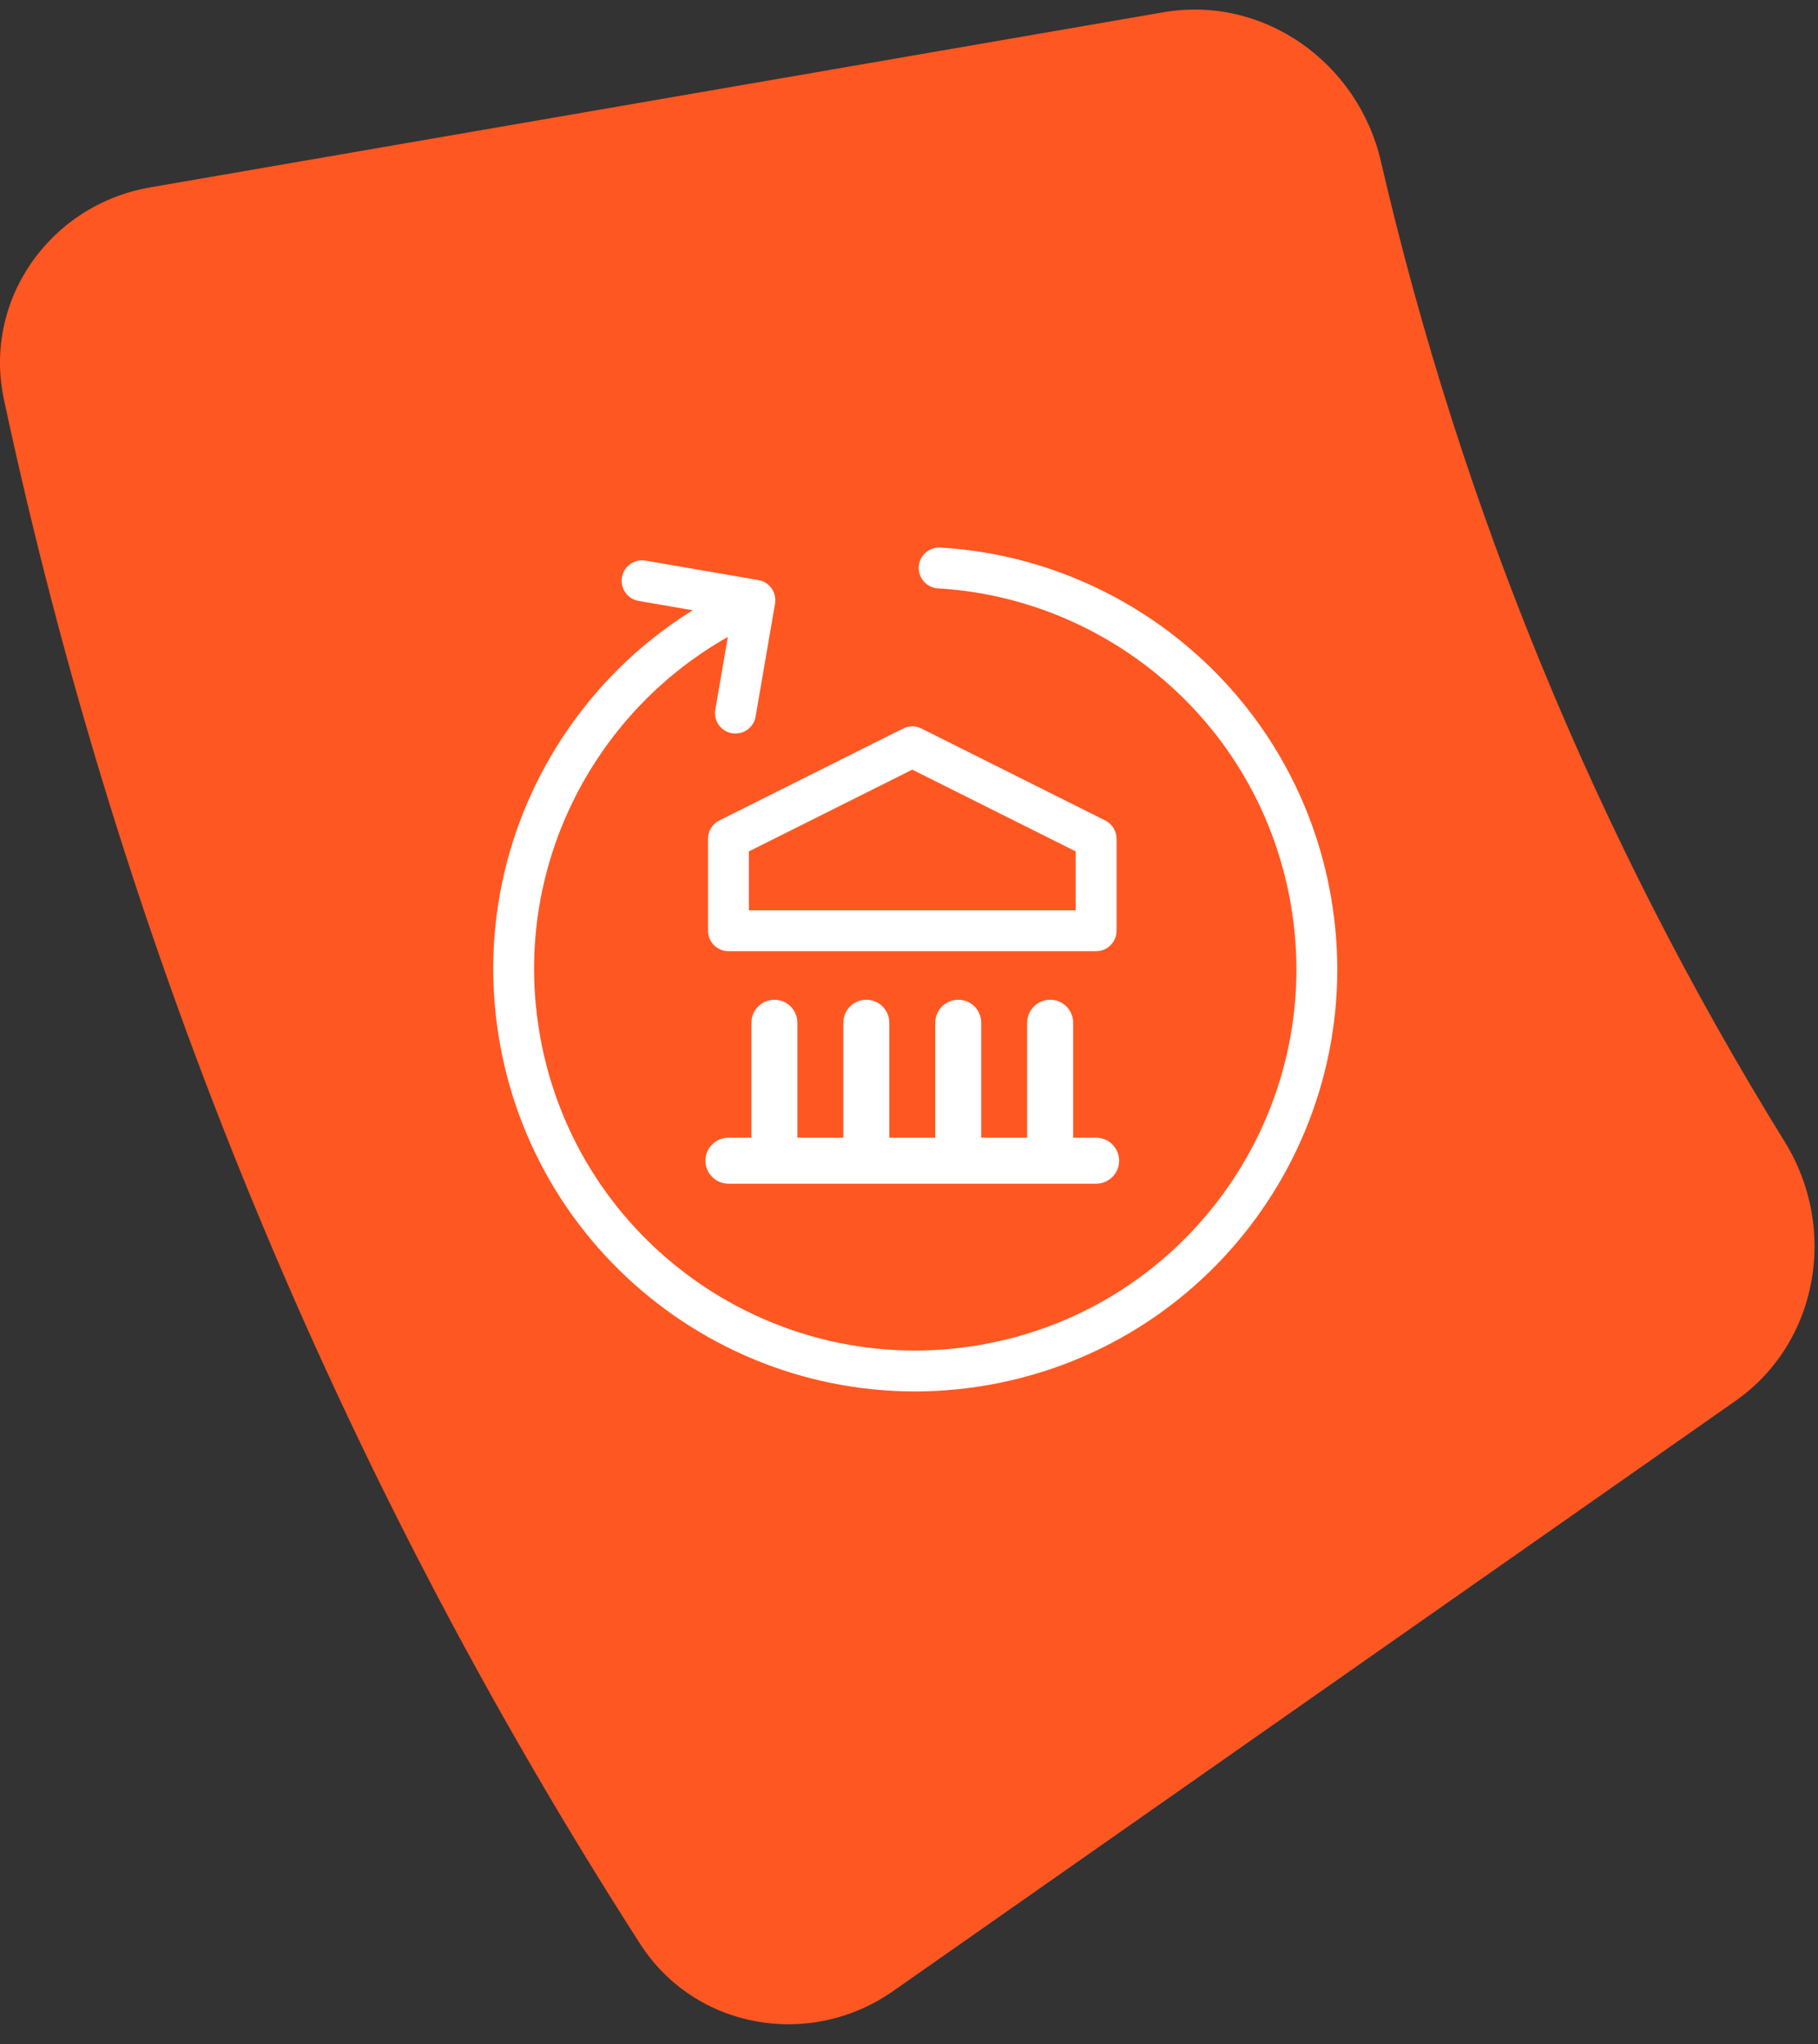
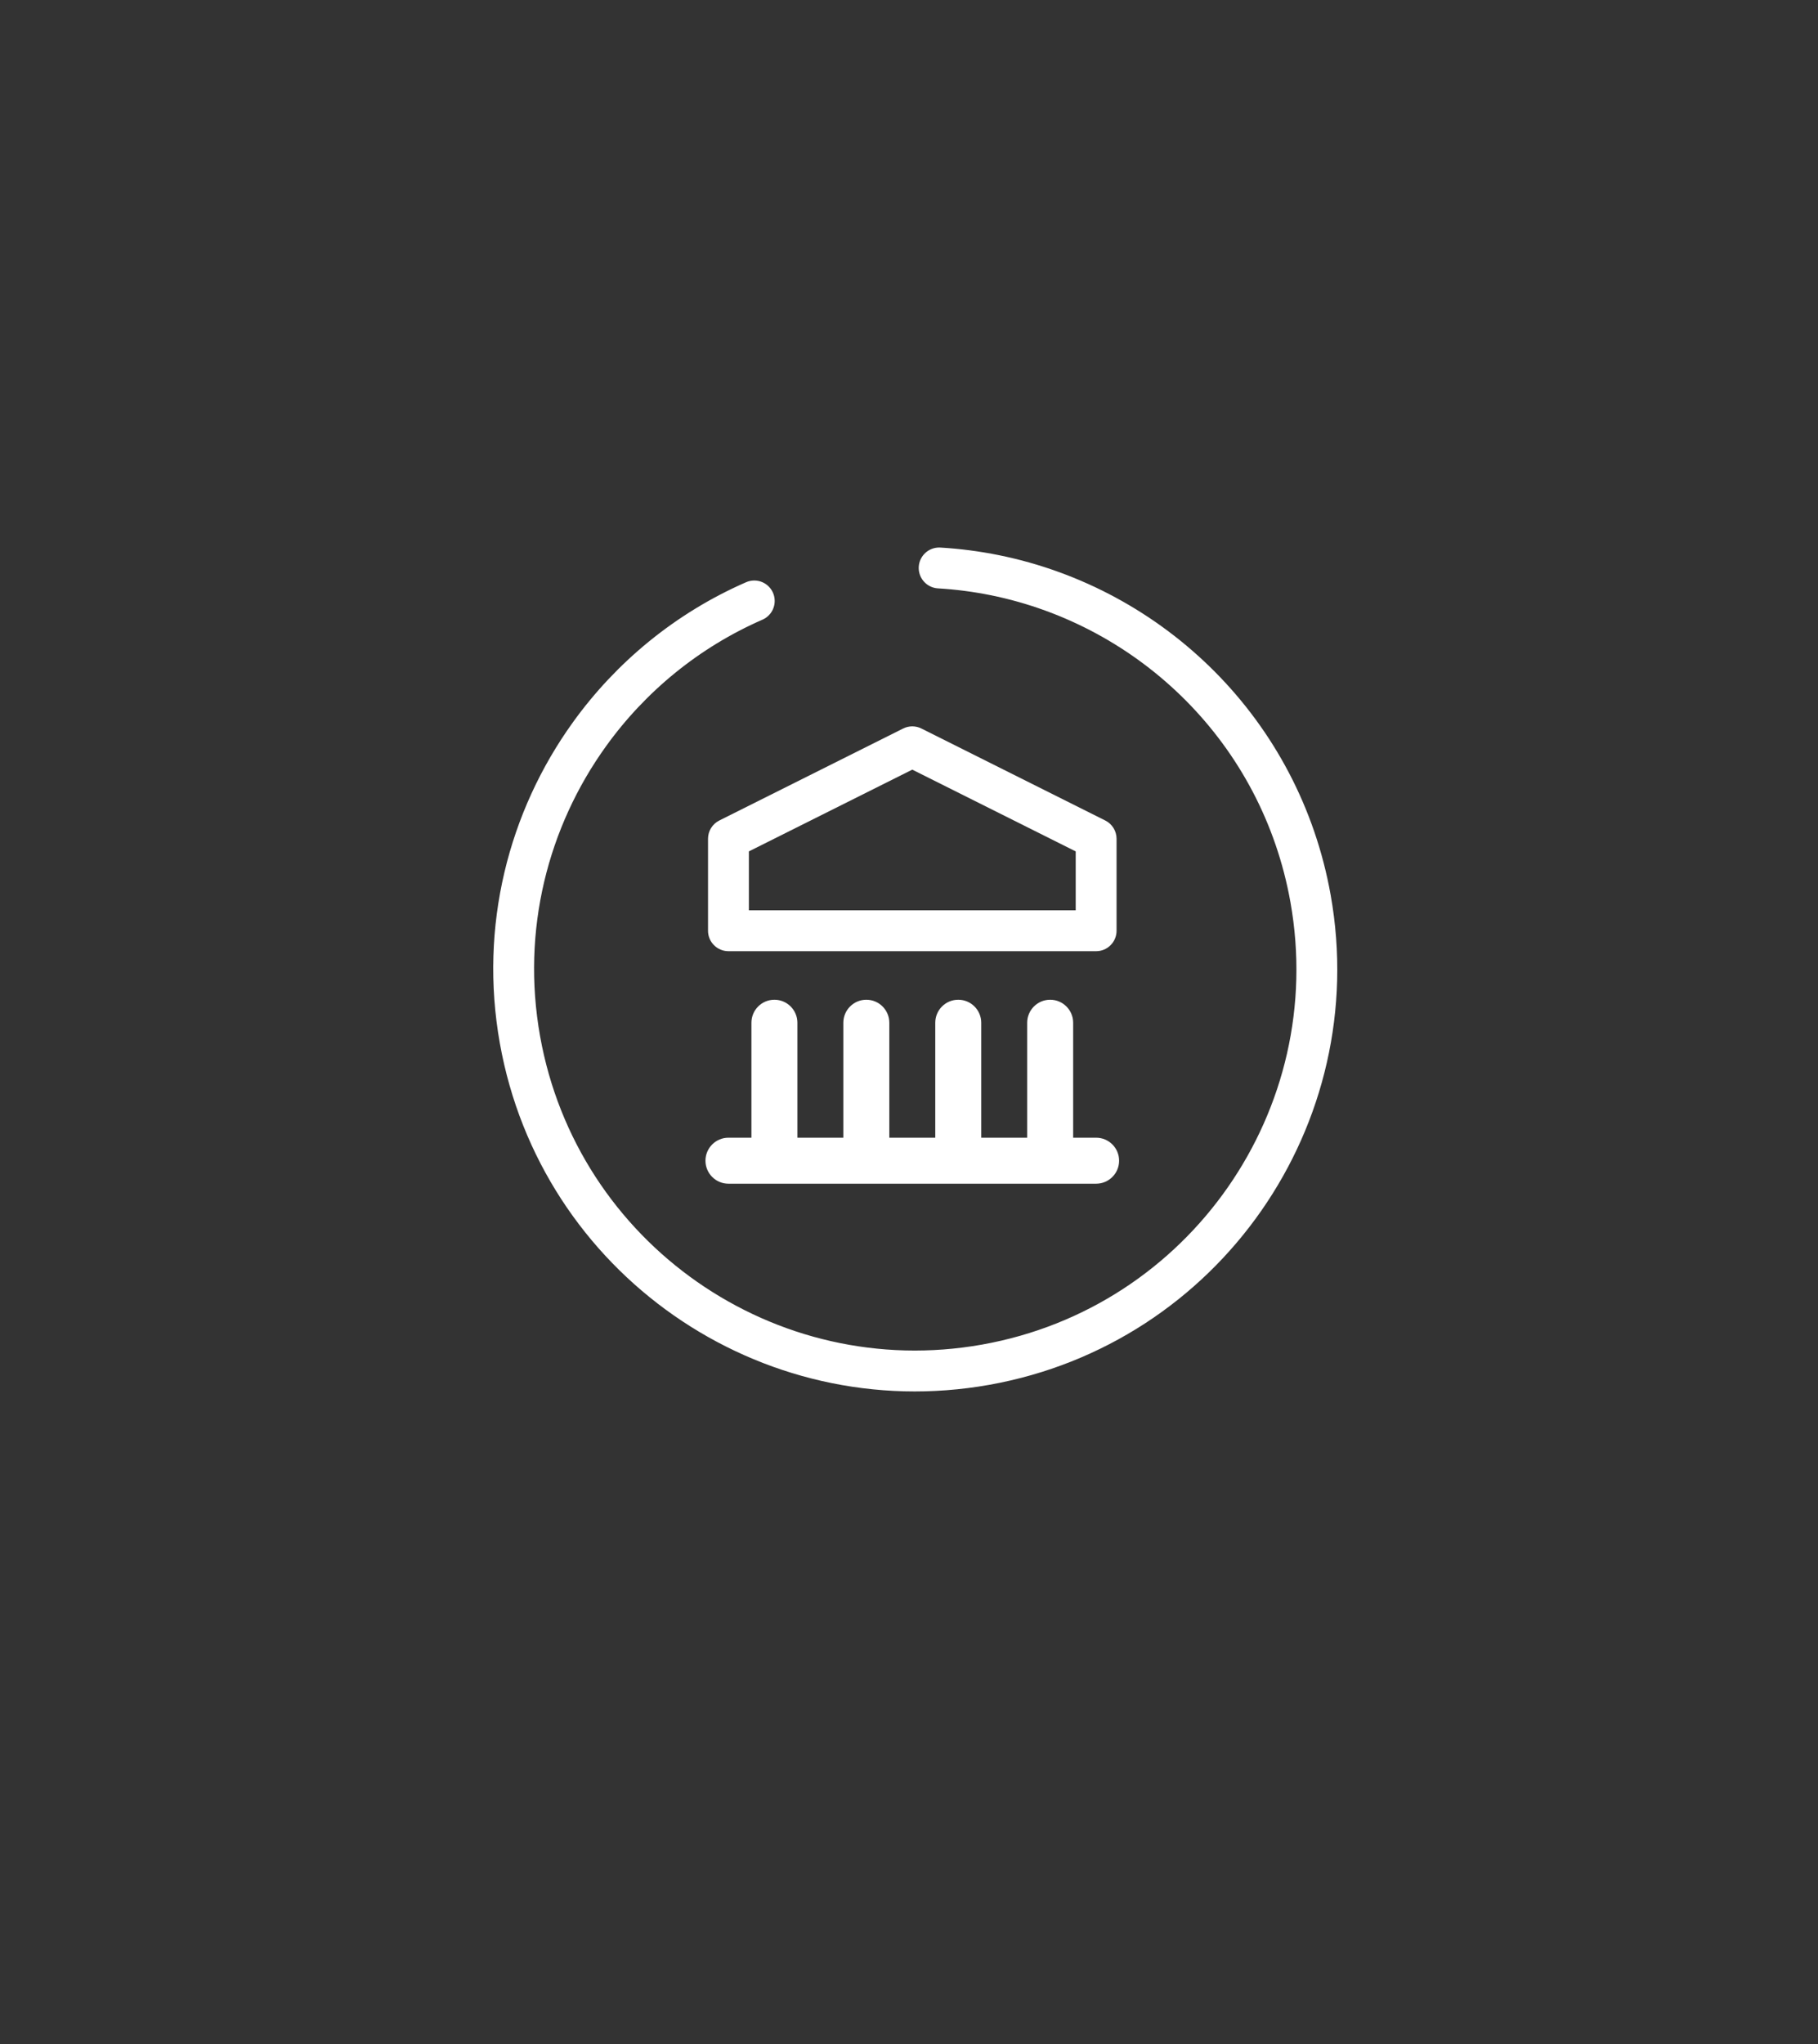
<svg xmlns="http://www.w3.org/2000/svg" width="89" height="100" viewBox="0 0 89 100" fill="none">
  <rect x="0" y="0" width="89" height="100" fill="#333333" stroke="none" />
-   <path d="M43.725 97.41C39.653 100.261 34.025 99.281 31.337 95.1C16.484 71.996 5.932 46.395 0.191 19.535C-0.847 14.674 2.455 10.013 7.353 9.167L56.95 0.6C61.847 -0.246 66.478 3.046 67.6 7.889C71.527 24.853 78.207 41.06 87.374 55.865C89.991 60.091 89.025 65.691 84.953 68.542L43.725 97.41Z" fill="#FF5722" />
  <g clip-path="url(#clip0_769_190)">
    <path fill-rule="evenodd" clip-rule="evenodd" d="M45.108 35.642C44.827 35.501 44.495 35.501 44.214 35.642L35.214 40.142C34.875 40.311 34.661 40.657 34.661 41.036V45.536C34.661 45.801 34.767 46.056 34.954 46.243C35.142 46.431 35.396 46.536 35.661 46.536H53.661C54.213 46.536 54.661 46.088 54.661 45.536V41.036C54.661 40.657 54.447 40.311 54.108 40.142L45.108 35.642ZM36.661 44.536V41.654L44.661 37.654L52.661 41.654V44.536H36.661ZM35.661 55.661C35.04 55.661 34.536 56.165 34.536 56.786C34.536 57.407 35.04 57.911 35.661 57.911H53.661C54.282 57.911 54.786 57.407 54.786 56.786C54.786 56.165 54.282 55.661 53.661 55.661H52.536V50.036C52.536 49.415 52.032 48.911 51.411 48.911C50.79 48.911 50.286 49.415 50.286 50.036V55.661H48.036V50.036C48.036 49.415 47.532 48.911 46.911 48.911C46.29 48.911 45.786 49.415 45.786 50.036V55.661H43.536V50.036C43.536 49.415 43.032 48.911 42.411 48.911C41.79 48.911 41.286 49.415 41.286 50.036V55.661H39.036V50.036C39.036 49.415 38.532 48.911 37.911 48.911C37.29 48.911 36.786 49.415 36.786 50.036V55.661H35.661Z" fill="white" />
-     <path d="M36.004 34.888L36.956 29.365L31.433 28.414" stroke="white" stroke-width="2" stroke-linecap="round" stroke-linejoin="round" />
    <path d="M45.976 27.787C46.899 27.841 47.81 27.961 48.702 28.141C56.379 29.696 62.7 35.785 64.158 43.964C66.063 54.652 58.944 64.86 48.256 66.766C37.568 68.671 27.359 61.552 25.454 50.864C24.482 45.411 25.859 40.082 28.861 35.918C30.884 33.11 33.647 30.832 36.925 29.401" stroke="white" stroke-width="2" stroke-linecap="round" />
  </g>
  <defs>
    <clipPath id="clip0_769_190">
      <rect width="48" height="48" fill="white" transform="translate(20.161 23.161)" />
    </clipPath>
  </defs>
</svg>